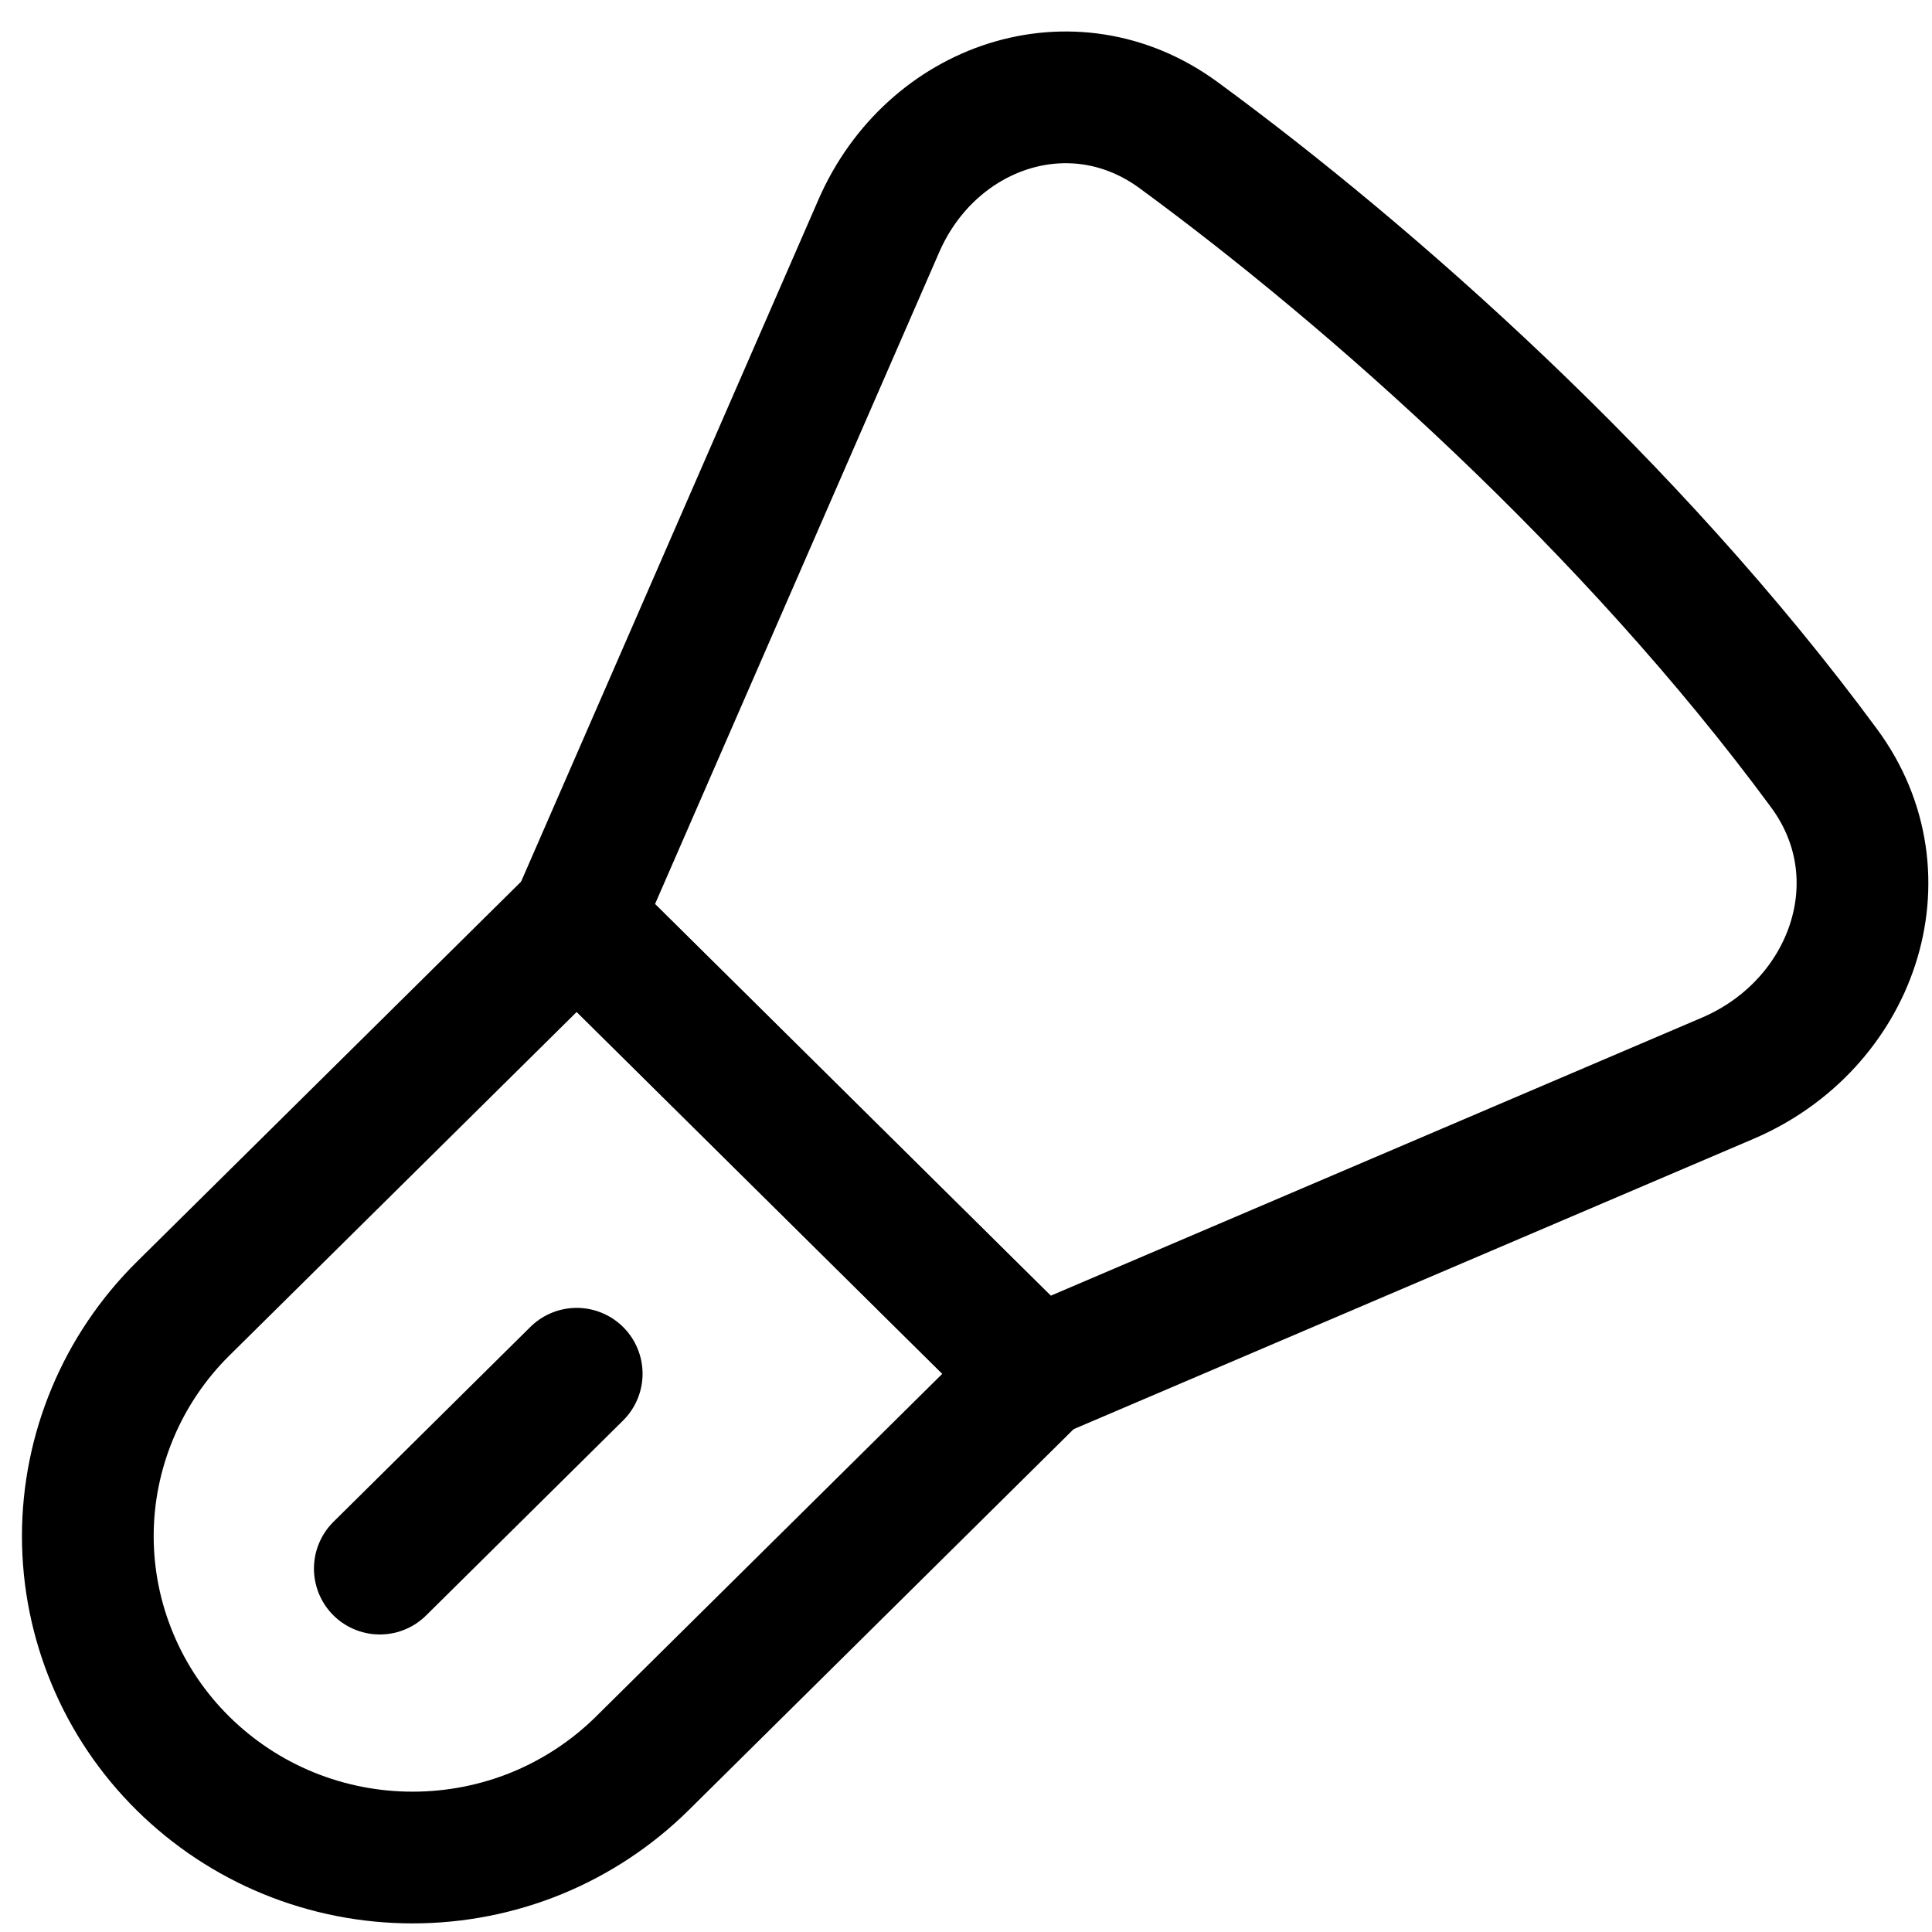
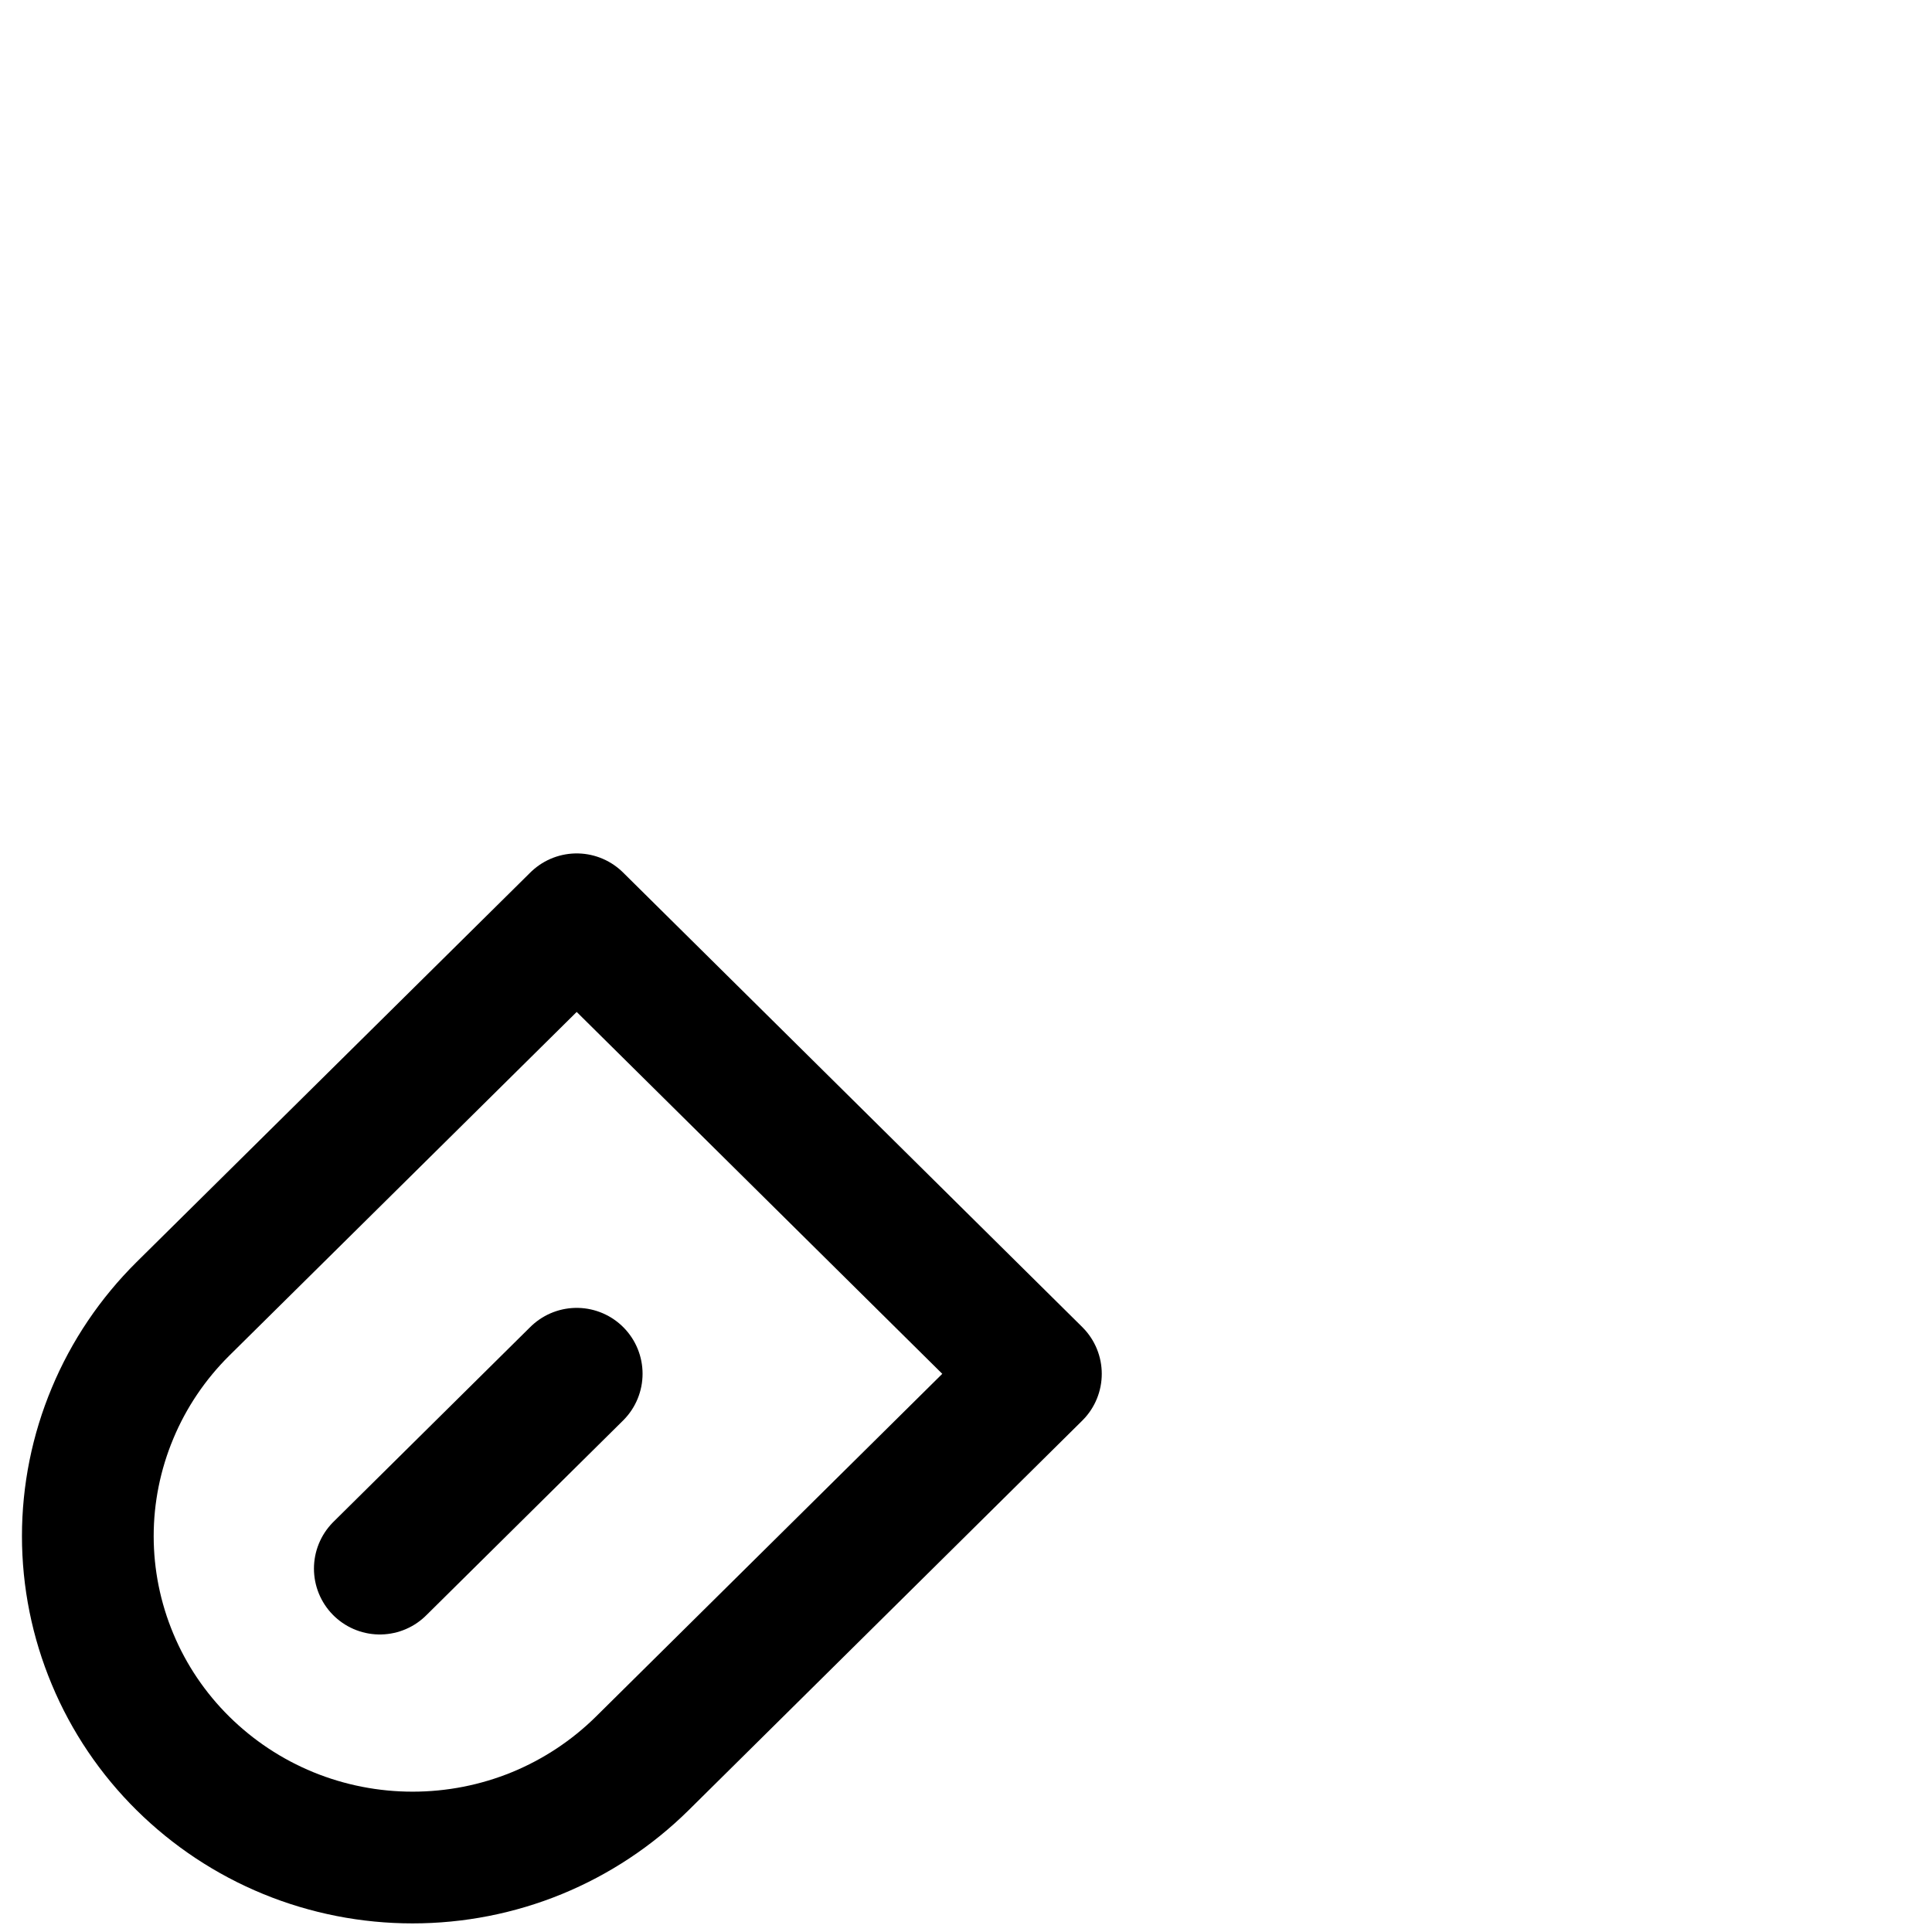
<svg xmlns="http://www.w3.org/2000/svg" width="22" height="22" viewBox="0 0 22 22" fill="none">
  <g id="Group 2398">
    <g id="Group">
      <path id="Vector" d="M6.567 15.643L4.325 17.862M6.567 10.468L11.796 15.644L7.314 20.08C6.97 20.42 6.562 20.69 6.114 20.874C5.665 21.058 5.184 21.152 4.698 21.152C4.213 21.152 3.732 21.058 3.283 20.874C2.834 20.69 2.427 20.42 2.083 20.08C1.74 19.741 1.467 19.337 1.282 18.893C1.096 18.449 1 17.973 1 17.492C1 17.012 1.096 16.536 1.282 16.092C1.467 15.648 1.74 15.244 2.083 14.904L6.567 10.468Z" stroke="black" stroke-width="1.5" stroke-linecap="round" stroke-linejoin="round" />
-       <path id="Vector_2" d="M11.796 15.642L19.672 12.279C21.092 11.673 21.684 9.99 20.774 8.752C18.574 5.763 15.608 3.142 13.421 1.539C12.211 0.652 10.605 1.204 10.008 2.571L6.566 10.466L11.796 15.642Z" stroke="black" stroke-width="1.5" stroke-linecap="round" stroke-linejoin="round" />
    </g>
  </g>
</svg>